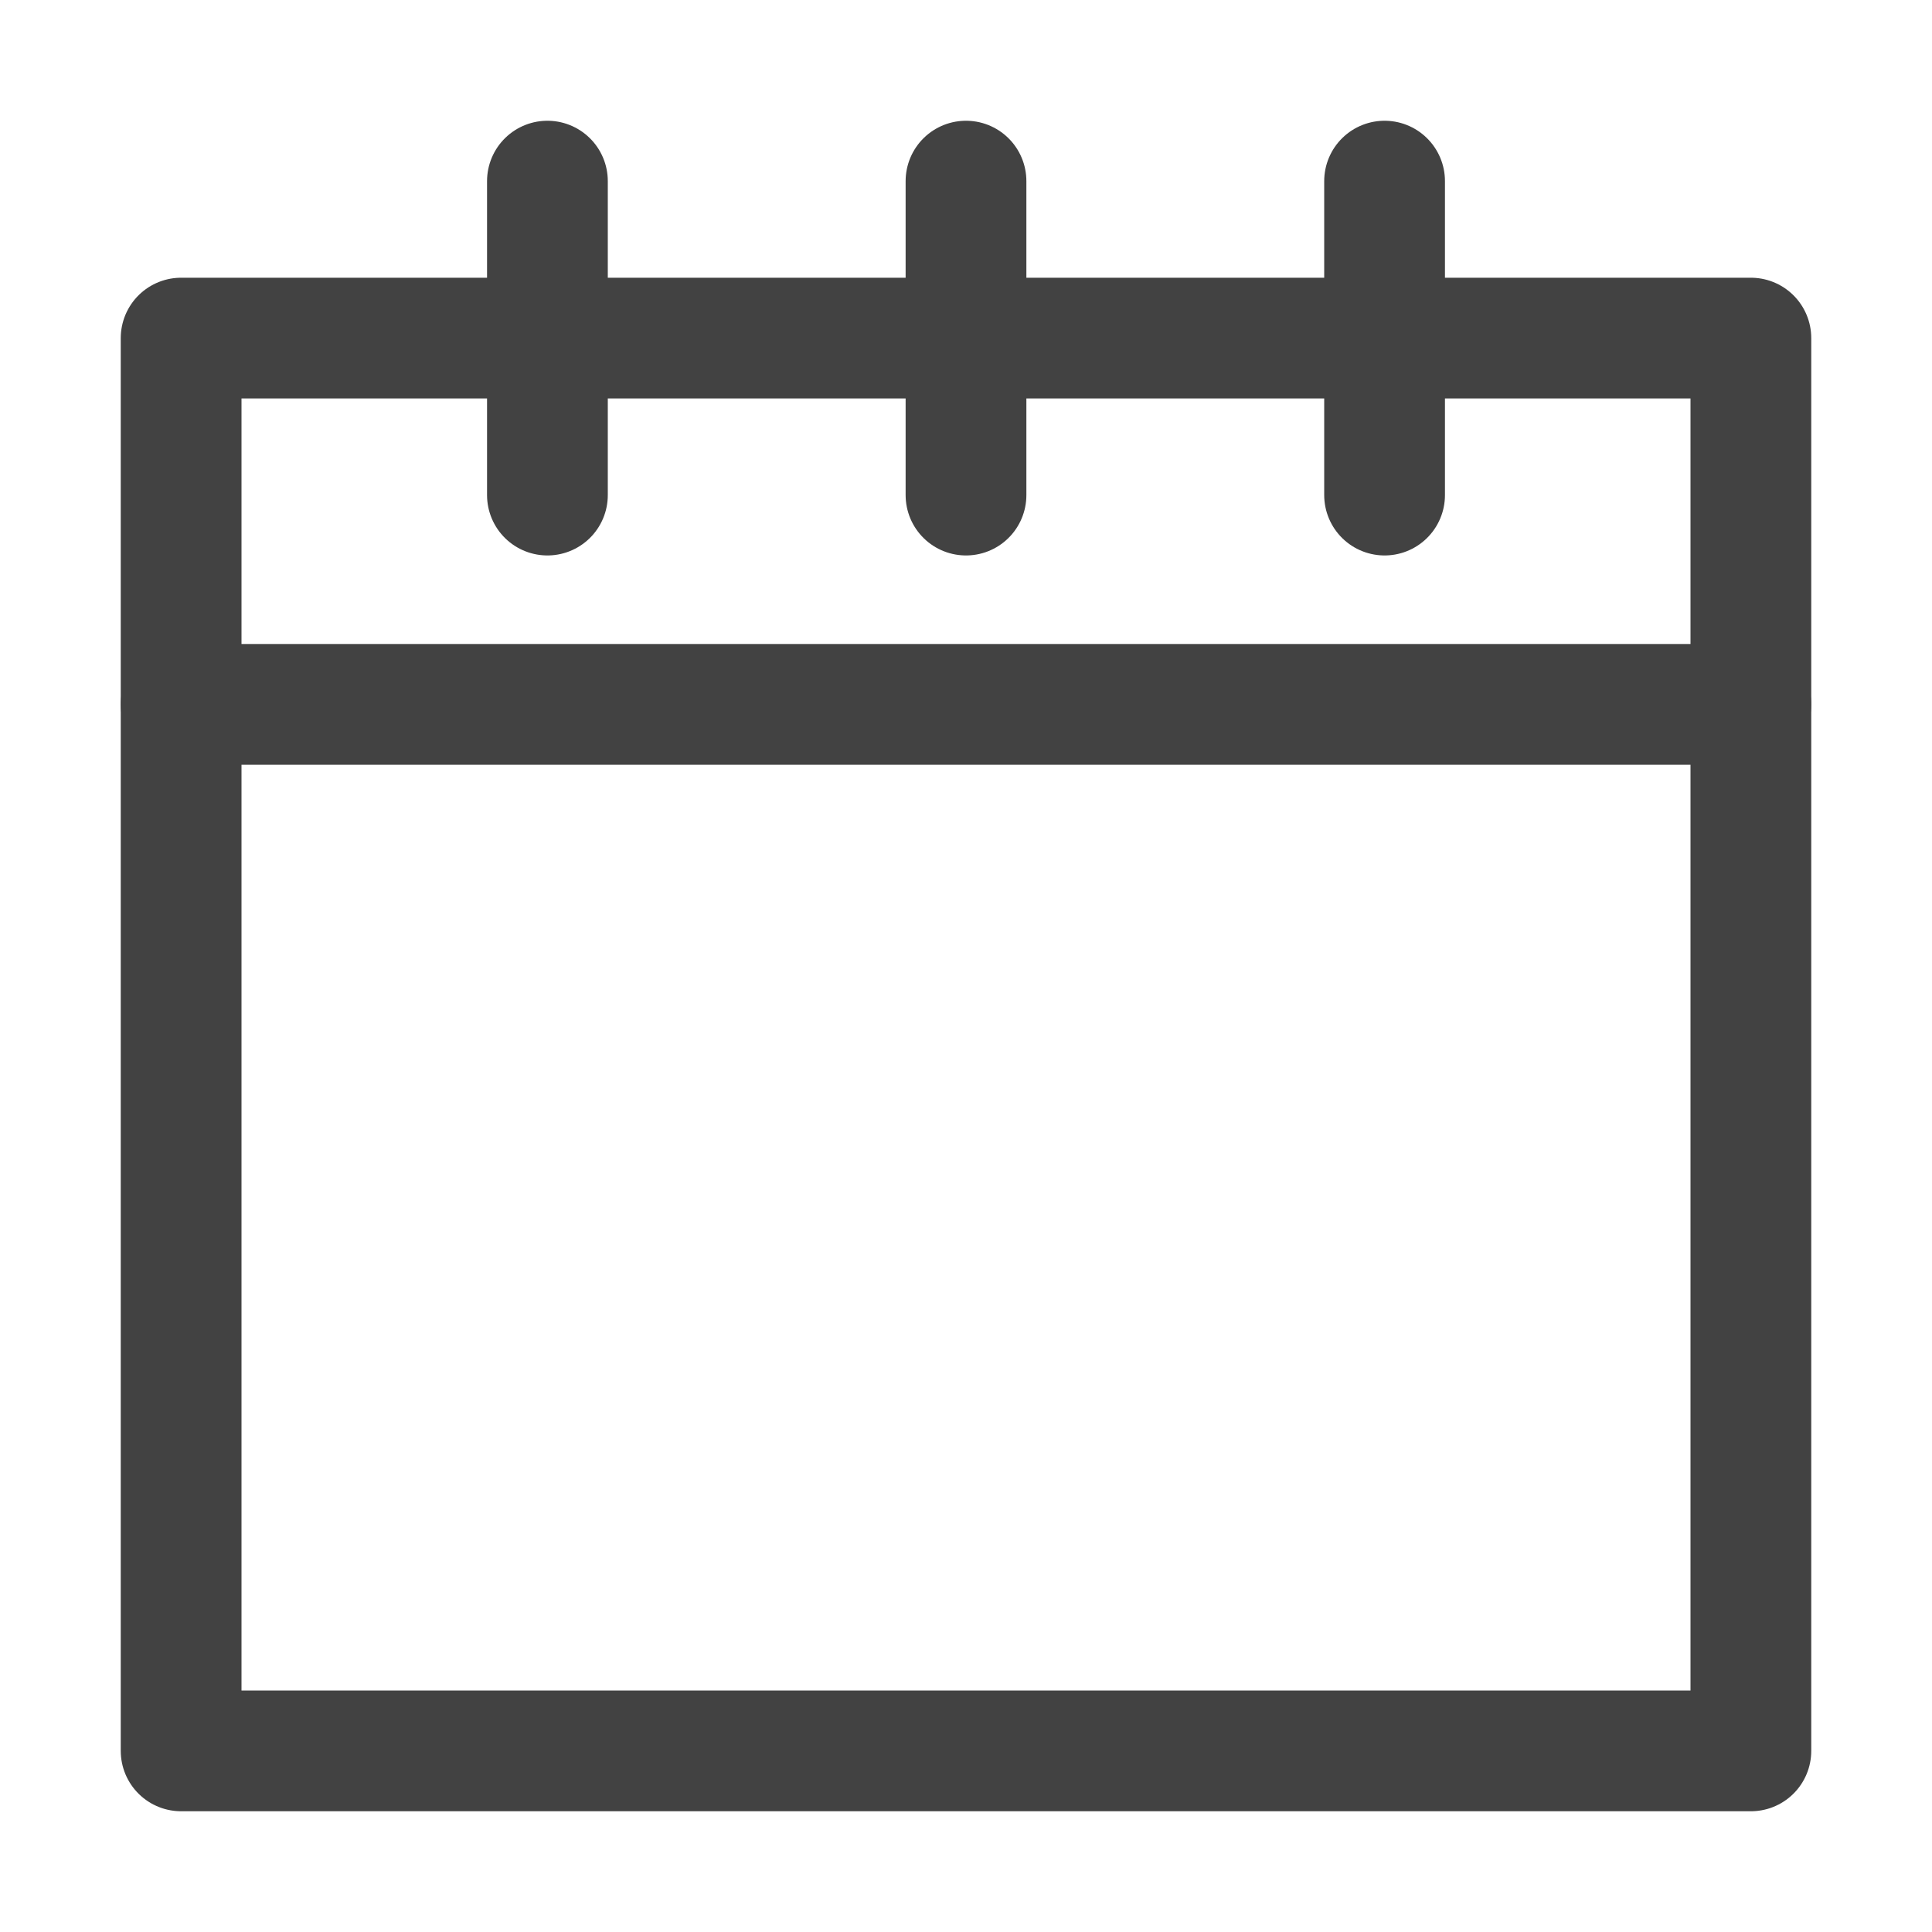
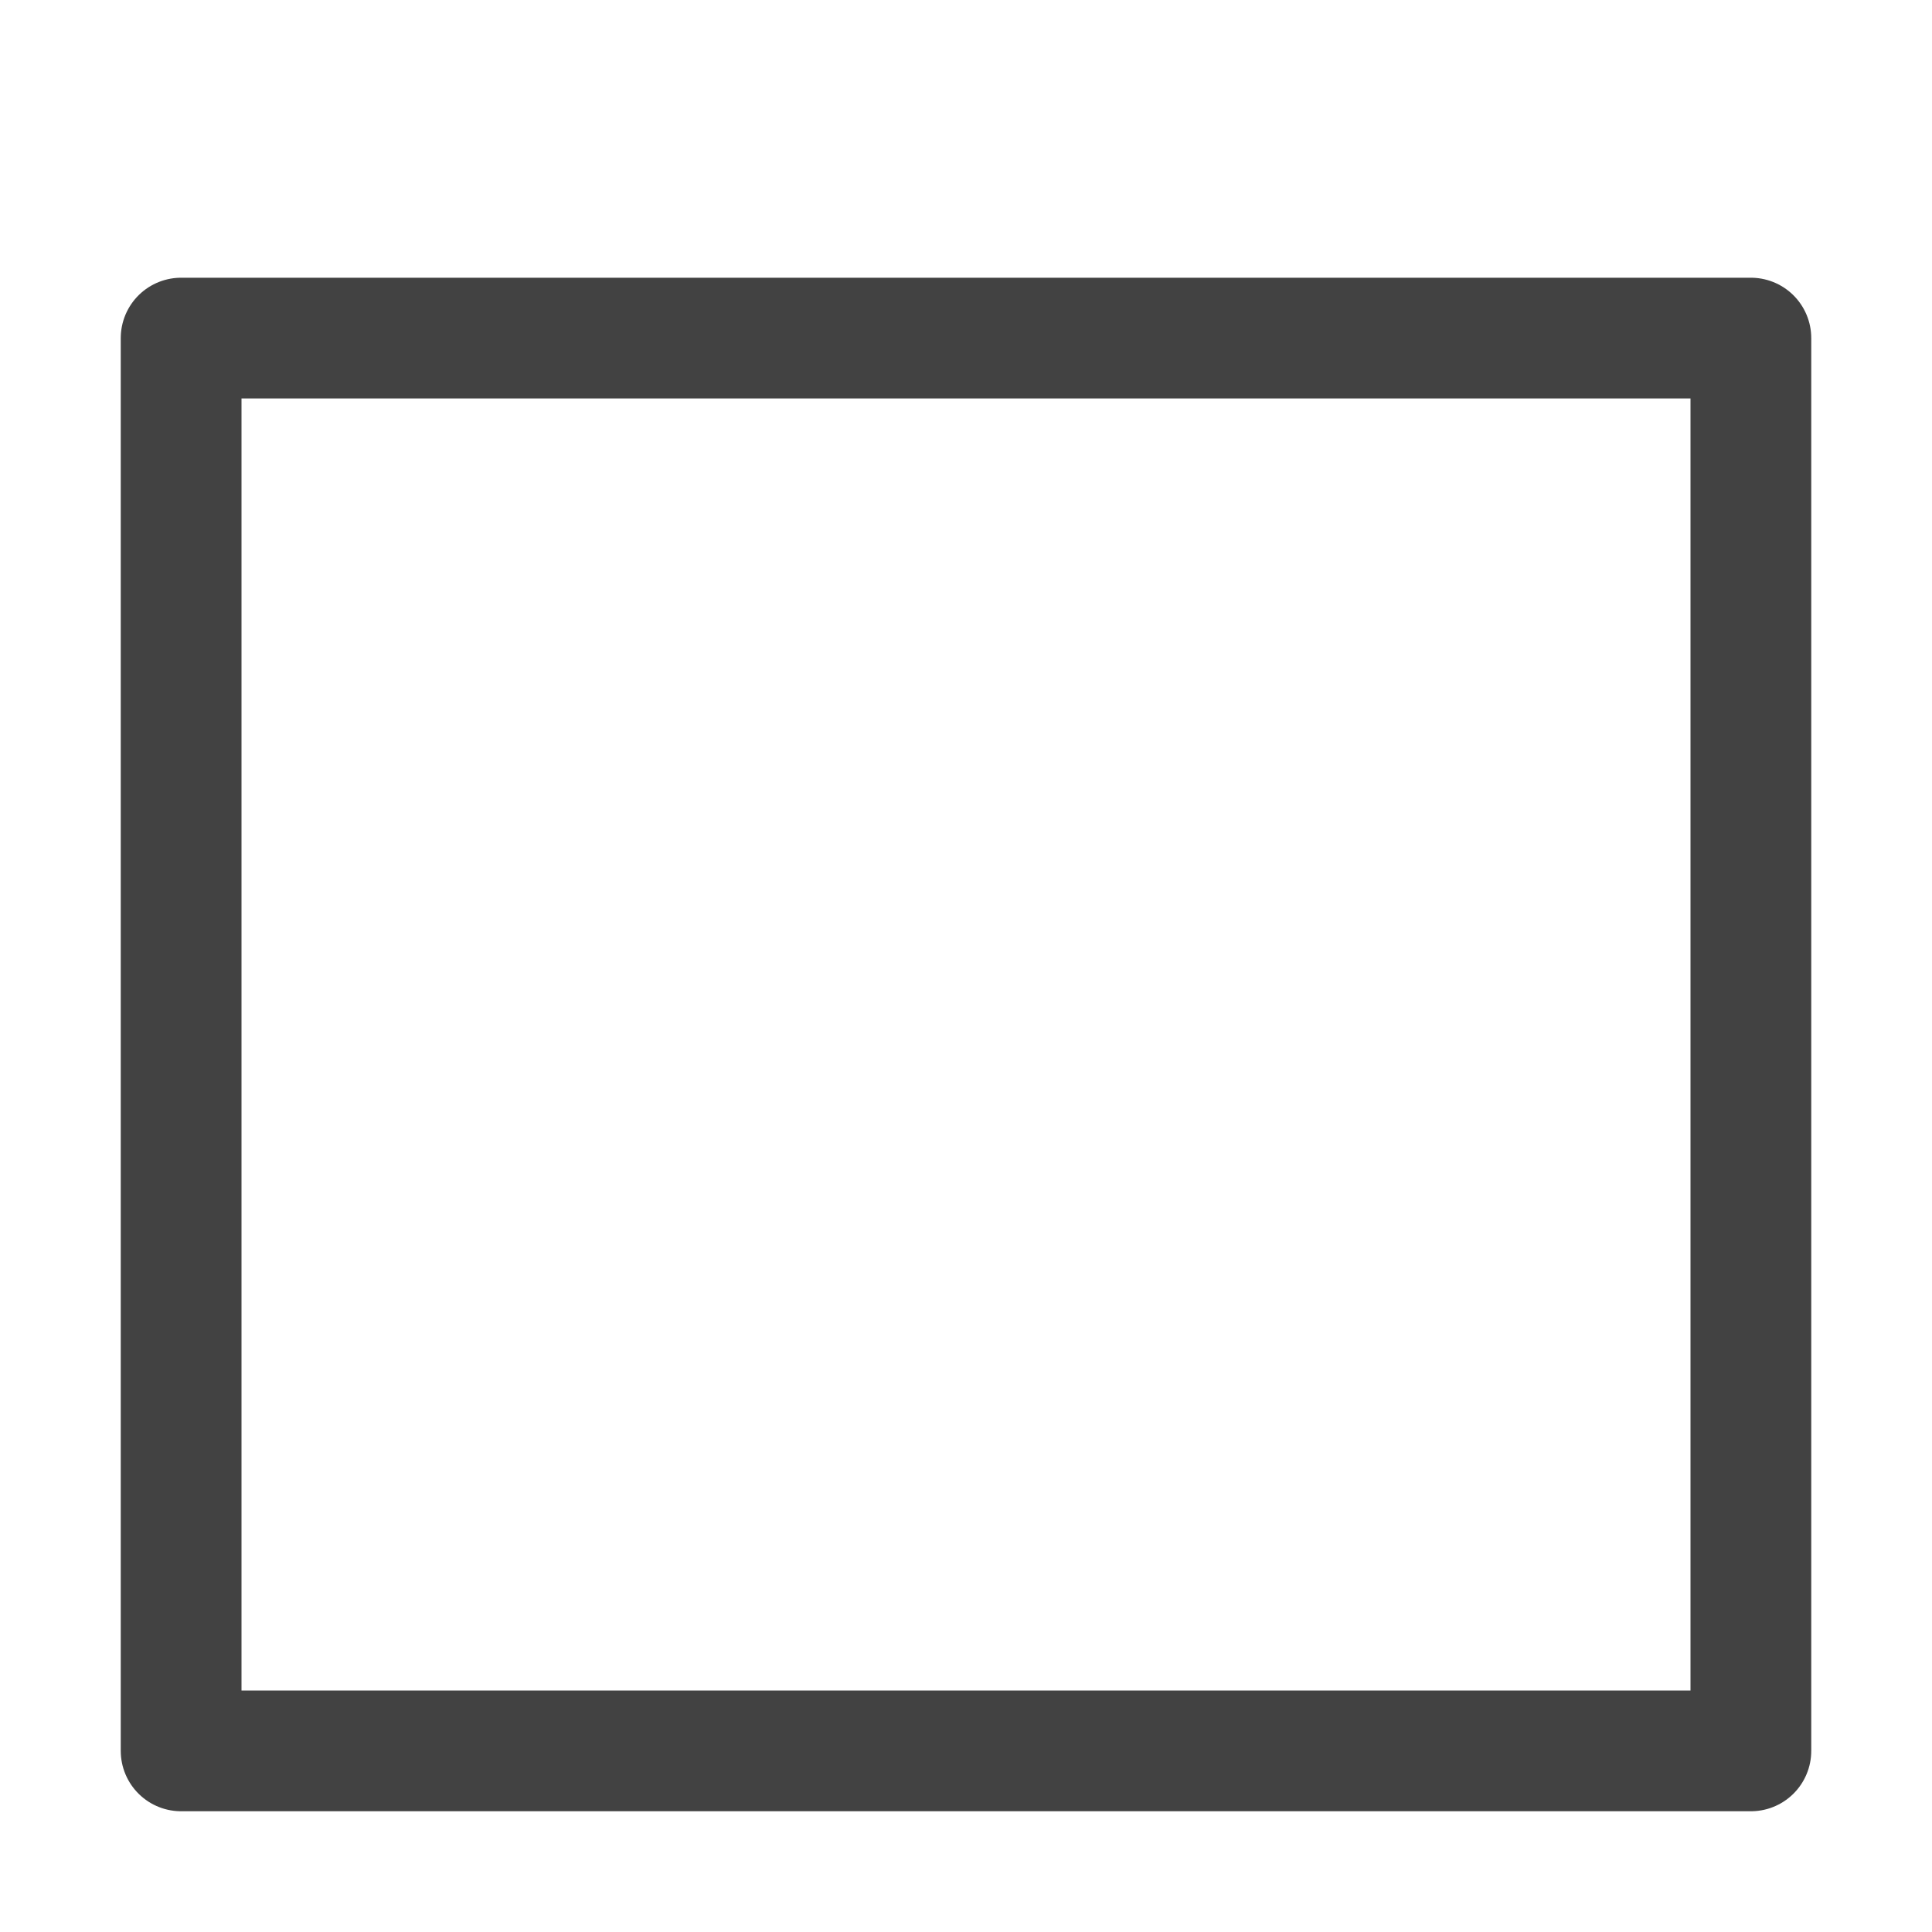
<svg xmlns="http://www.w3.org/2000/svg" width="64" height="64" viewBox="0 0 32 32">
  <g fill="none" fill-rule="evenodd" stroke="#424242" stroke-linecap="round" stroke-linejoin="round" stroke-width="2" transform="translate(3 3)">
-     <path d="M26,8.667 L0,8.667" />
    <rect width="26" height="23.4" y="2.6" />
-     <path d="M13 0L13 5.2M6.067 0L6.067 5.2M19.933 0L19.933 5.2" />
  </g>
</svg>